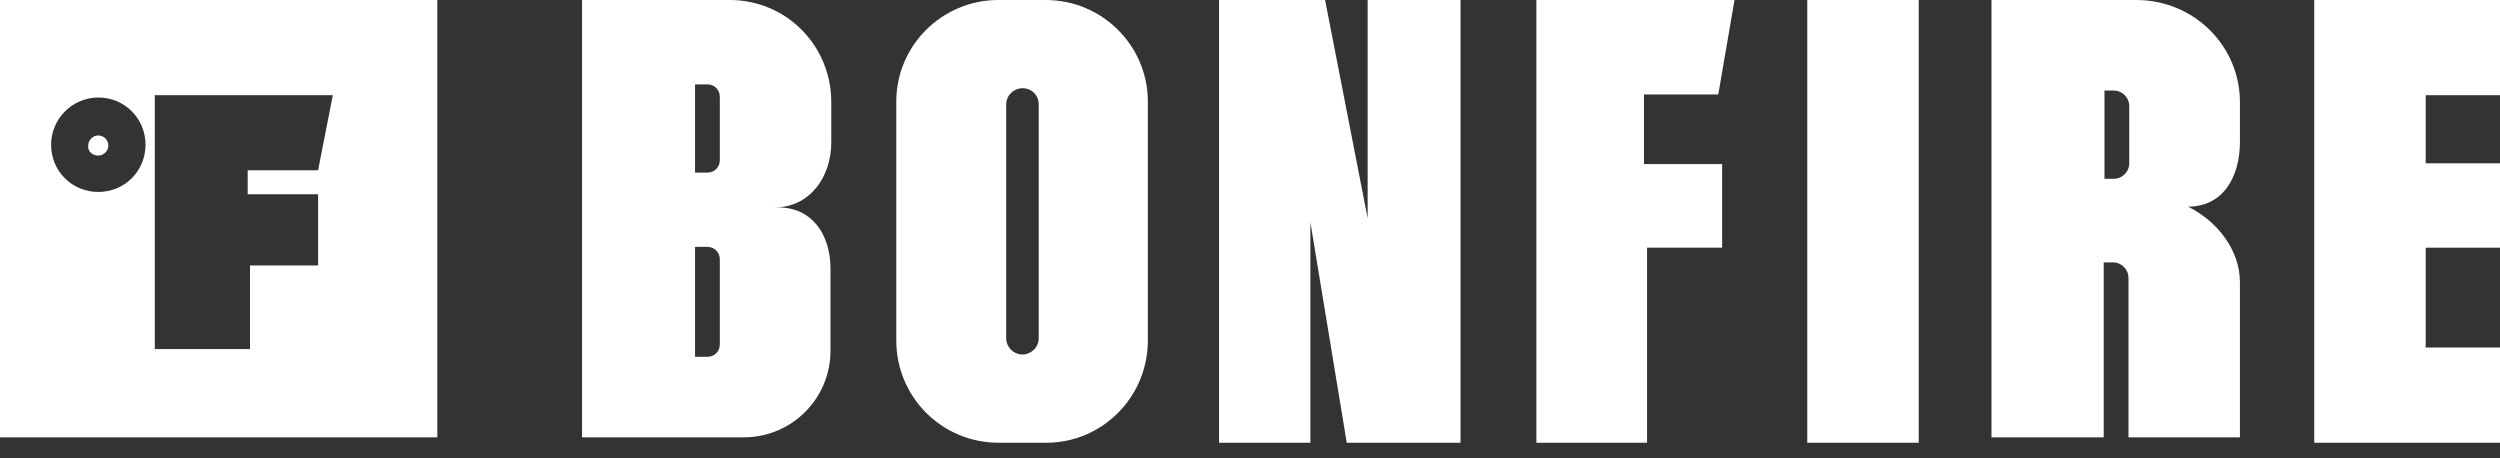
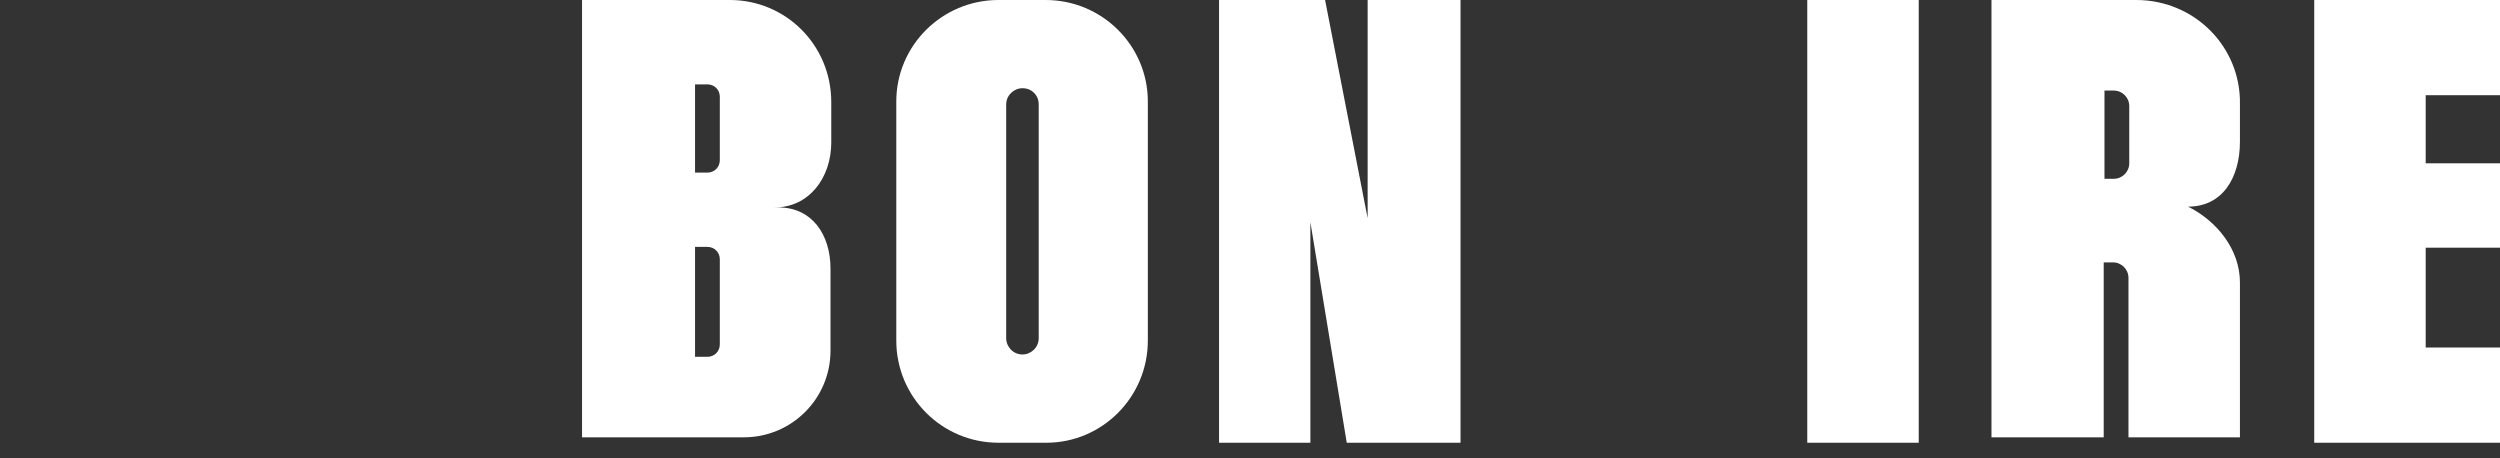
<svg xmlns="http://www.w3.org/2000/svg" width="120" height="22" viewBox="0 0 120 22" fill="none">
  <rect x="0" y="0" width="120" height="22" fill="#333333" stroke="none" />
-   <path d="M82.477 4.533L83.257 0H73.746V21.251H79.059V11.889H82.662V7.876H78.91V4.533H82.477Z" fill="white" />
  <path d="M92.099 0H86.749V21.251H92.099V0Z" fill="white" />
  <path d="M120 4.57V0H111.083V21.251H120V16.681H116.433V11.889H120V7.839H116.433V4.57H120Z" fill="white" />
  <path d="M50.192 0H47.926C45.214 0 43.022 2.192 43.022 4.867V16.347C43.022 19.059 45.214 21.251 47.926 21.251H50.229C52.904 21.251 55.096 19.059 55.096 16.347V4.867C55.096 2.192 52.904 0 50.192 0ZM49.858 16.235C49.858 16.681 49.486 17.015 49.078 17.015C48.632 17.015 48.297 16.644 48.297 16.235V5.015C48.297 4.57 48.669 4.235 49.078 4.235C49.3 4.235 49.486 4.31 49.635 4.458C49.783 4.607 49.858 4.793 49.858 5.015V16.235Z" fill="white" />
  <path d="M65.647 10.477L63.604 0H58.514V21.251H62.898V10.662L64.644 21.251H70.105V0H65.647V10.477Z" fill="white" />
  <path d="M35.034 0H27.938V20.991H35.703C38.006 20.991 39.864 19.133 39.864 16.83V12.892C39.864 11.257 38.972 9.957 37.374 9.957H37.189C38.823 9.957 39.901 8.545 39.901 6.836V4.904C39.901 2.155 37.709 0 35.034 0ZM34.551 16.532C34.551 16.867 34.291 17.127 33.957 17.127H33.362V11.851H33.957C34.291 11.851 34.551 12.111 34.551 12.446V16.532ZM34.551 7.69C34.551 8.025 34.291 8.285 33.957 8.285H33.362V4.05H33.957C34.291 4.05 34.551 4.31 34.551 4.644V7.69Z" fill="white" />
  <path d="M102.539 0H95.591V20.991H100.978V17.127V12.594H101.424C101.833 12.594 102.167 12.929 102.167 13.338V20.991H103.207H107.517V13.56C107.517 12 106.44 10.625 105.028 9.919C106.7 9.919 107.517 8.508 107.517 6.799V4.978C107.554 2.229 105.325 0 102.539 0ZM102.204 7.839C102.204 8.248 101.87 8.582 101.461 8.582H101.015V4.347H101.461C101.87 4.347 102.204 4.681 102.204 5.09V7.839Z" fill="white" />
-   <path d="M4.718 7.467C4.978 7.467 5.201 7.245 5.201 6.984C5.201 6.724 4.978 6.501 4.718 6.501C4.458 6.501 4.235 6.724 4.235 6.984C4.198 7.245 4.421 7.467 4.718 7.467Z" fill="white" />
-   <path d="M0 20.991H20.991V0H0V20.991ZM7.43 4.57H15.975L15.269 8.173H11.889V9.325H15.269V12.743H12V16.755H7.43V4.57ZM4.718 4.681C5.981 4.681 6.985 5.684 6.985 6.947C6.985 8.211 5.981 9.214 4.718 9.214C3.455 9.214 2.452 8.211 2.452 6.947C2.452 5.721 3.455 4.681 4.718 4.681Z" fill="white" />
</svg>